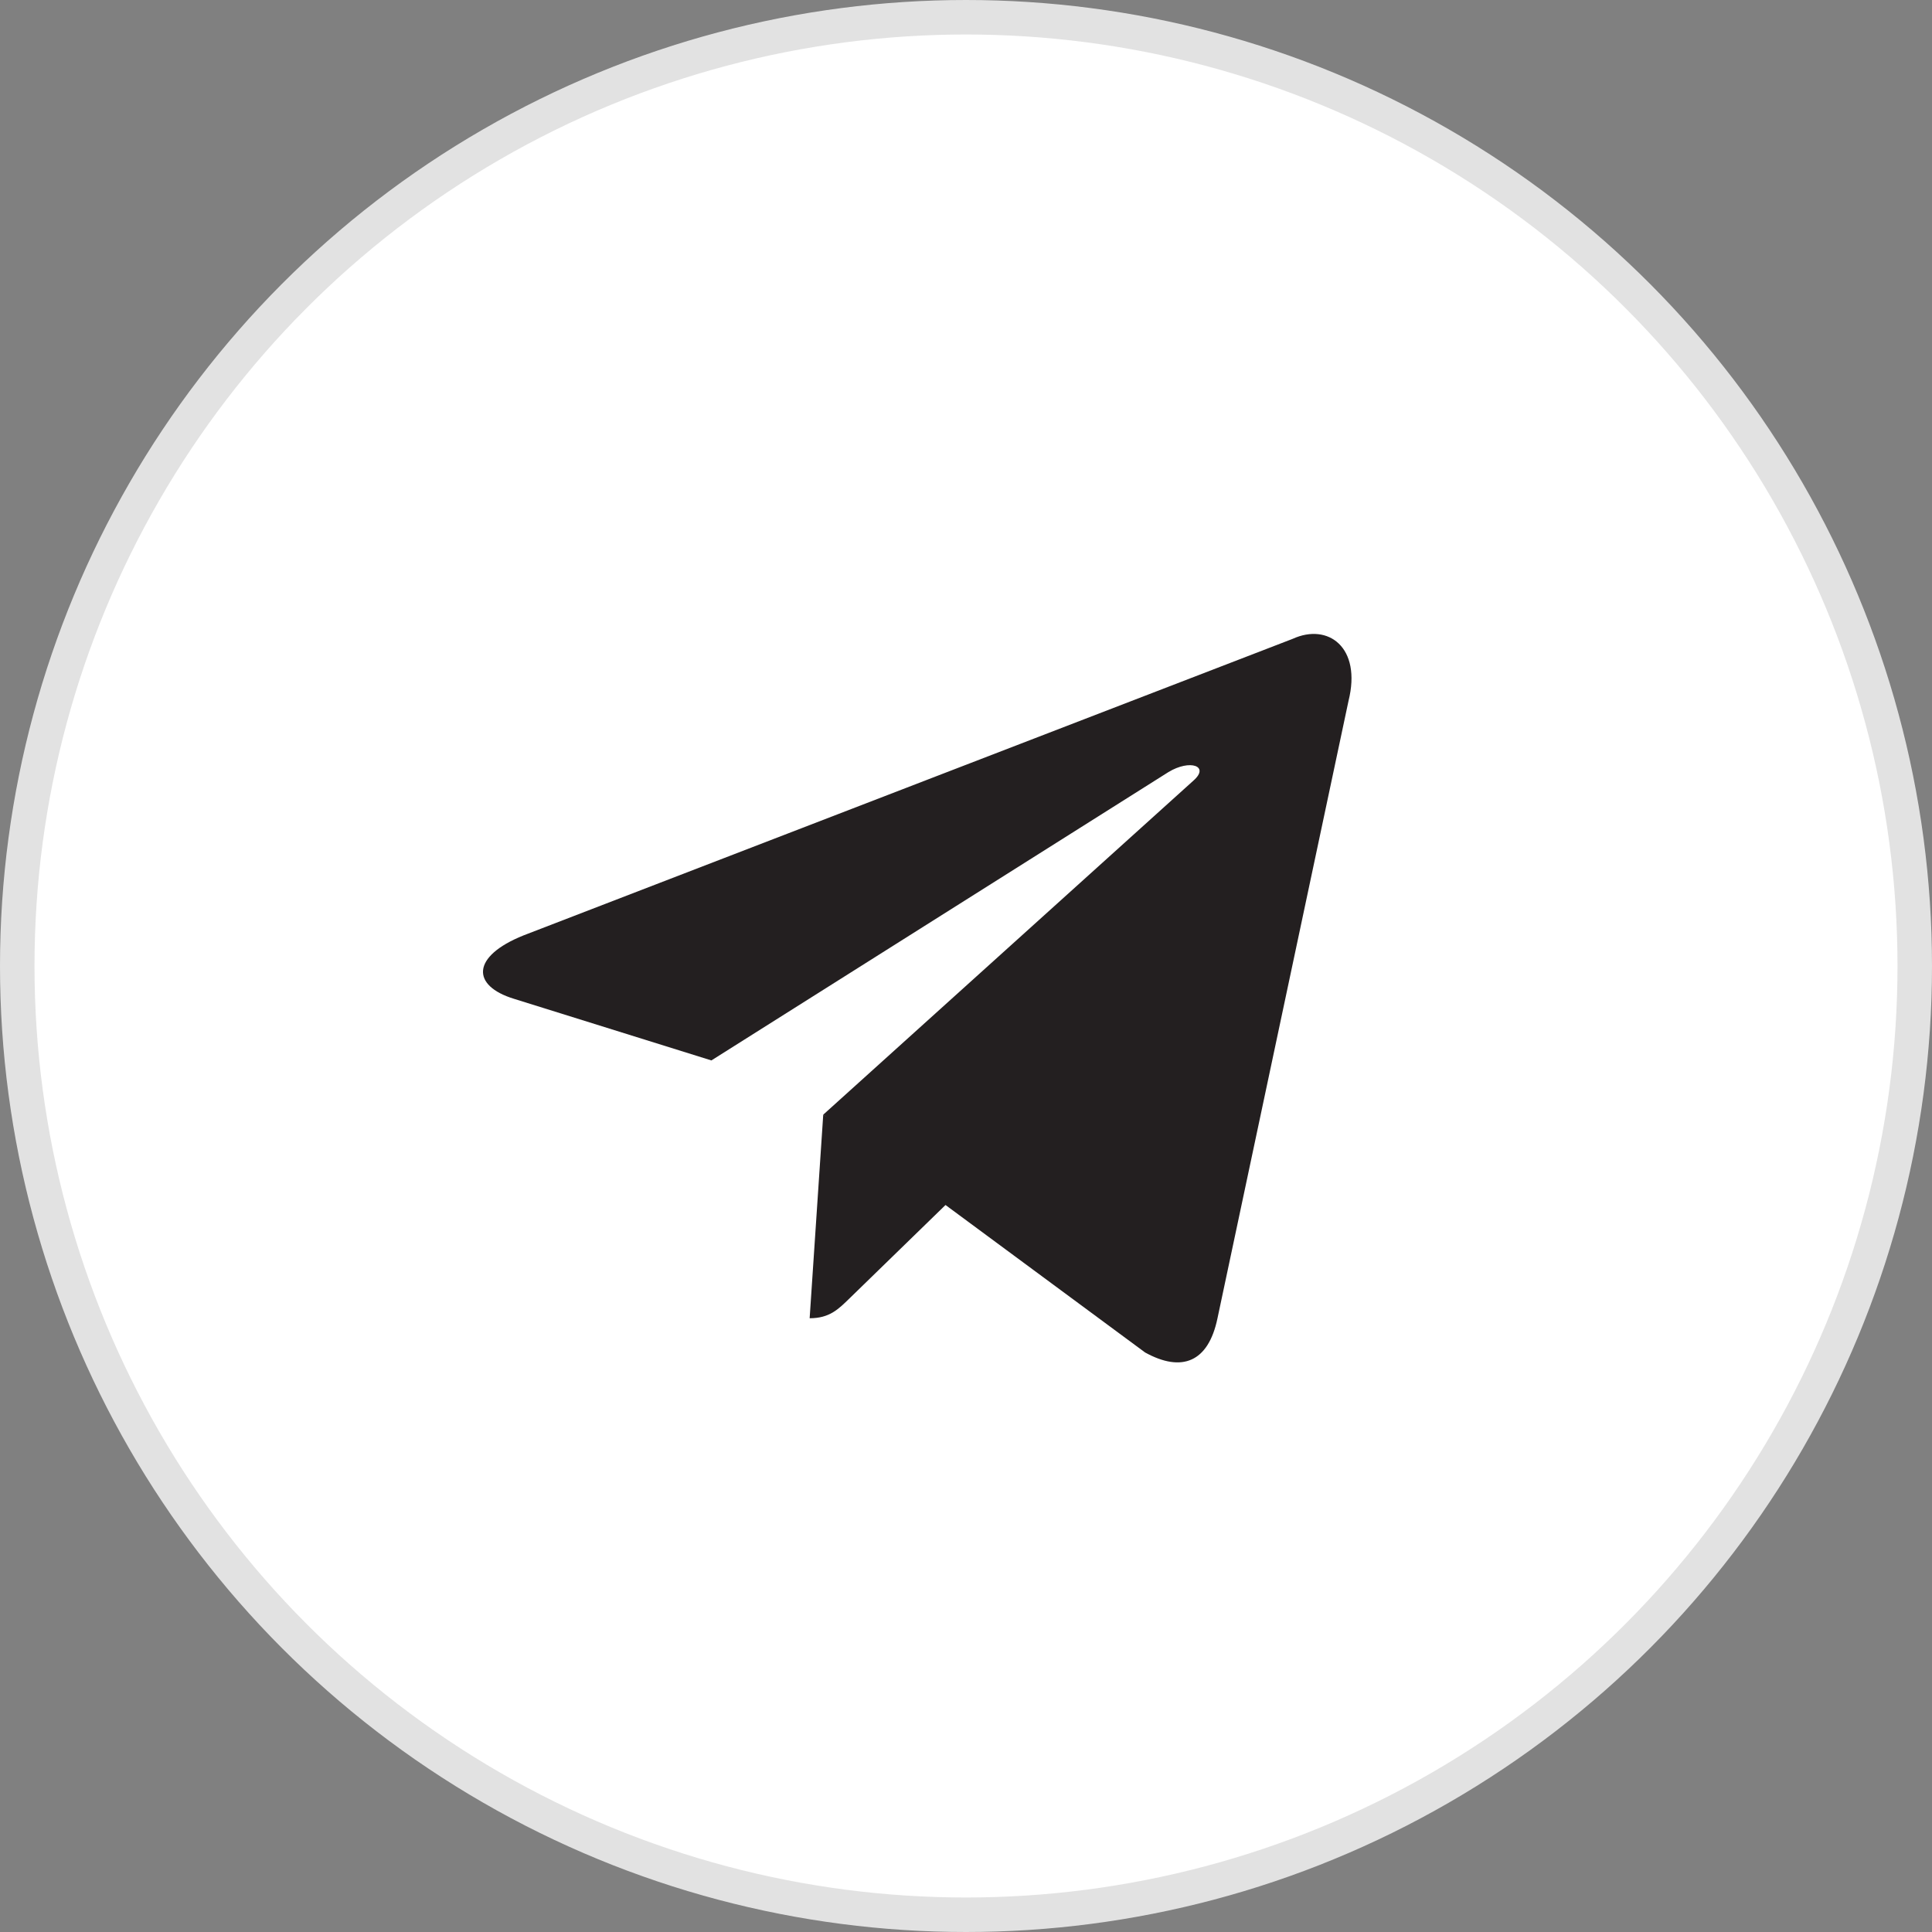
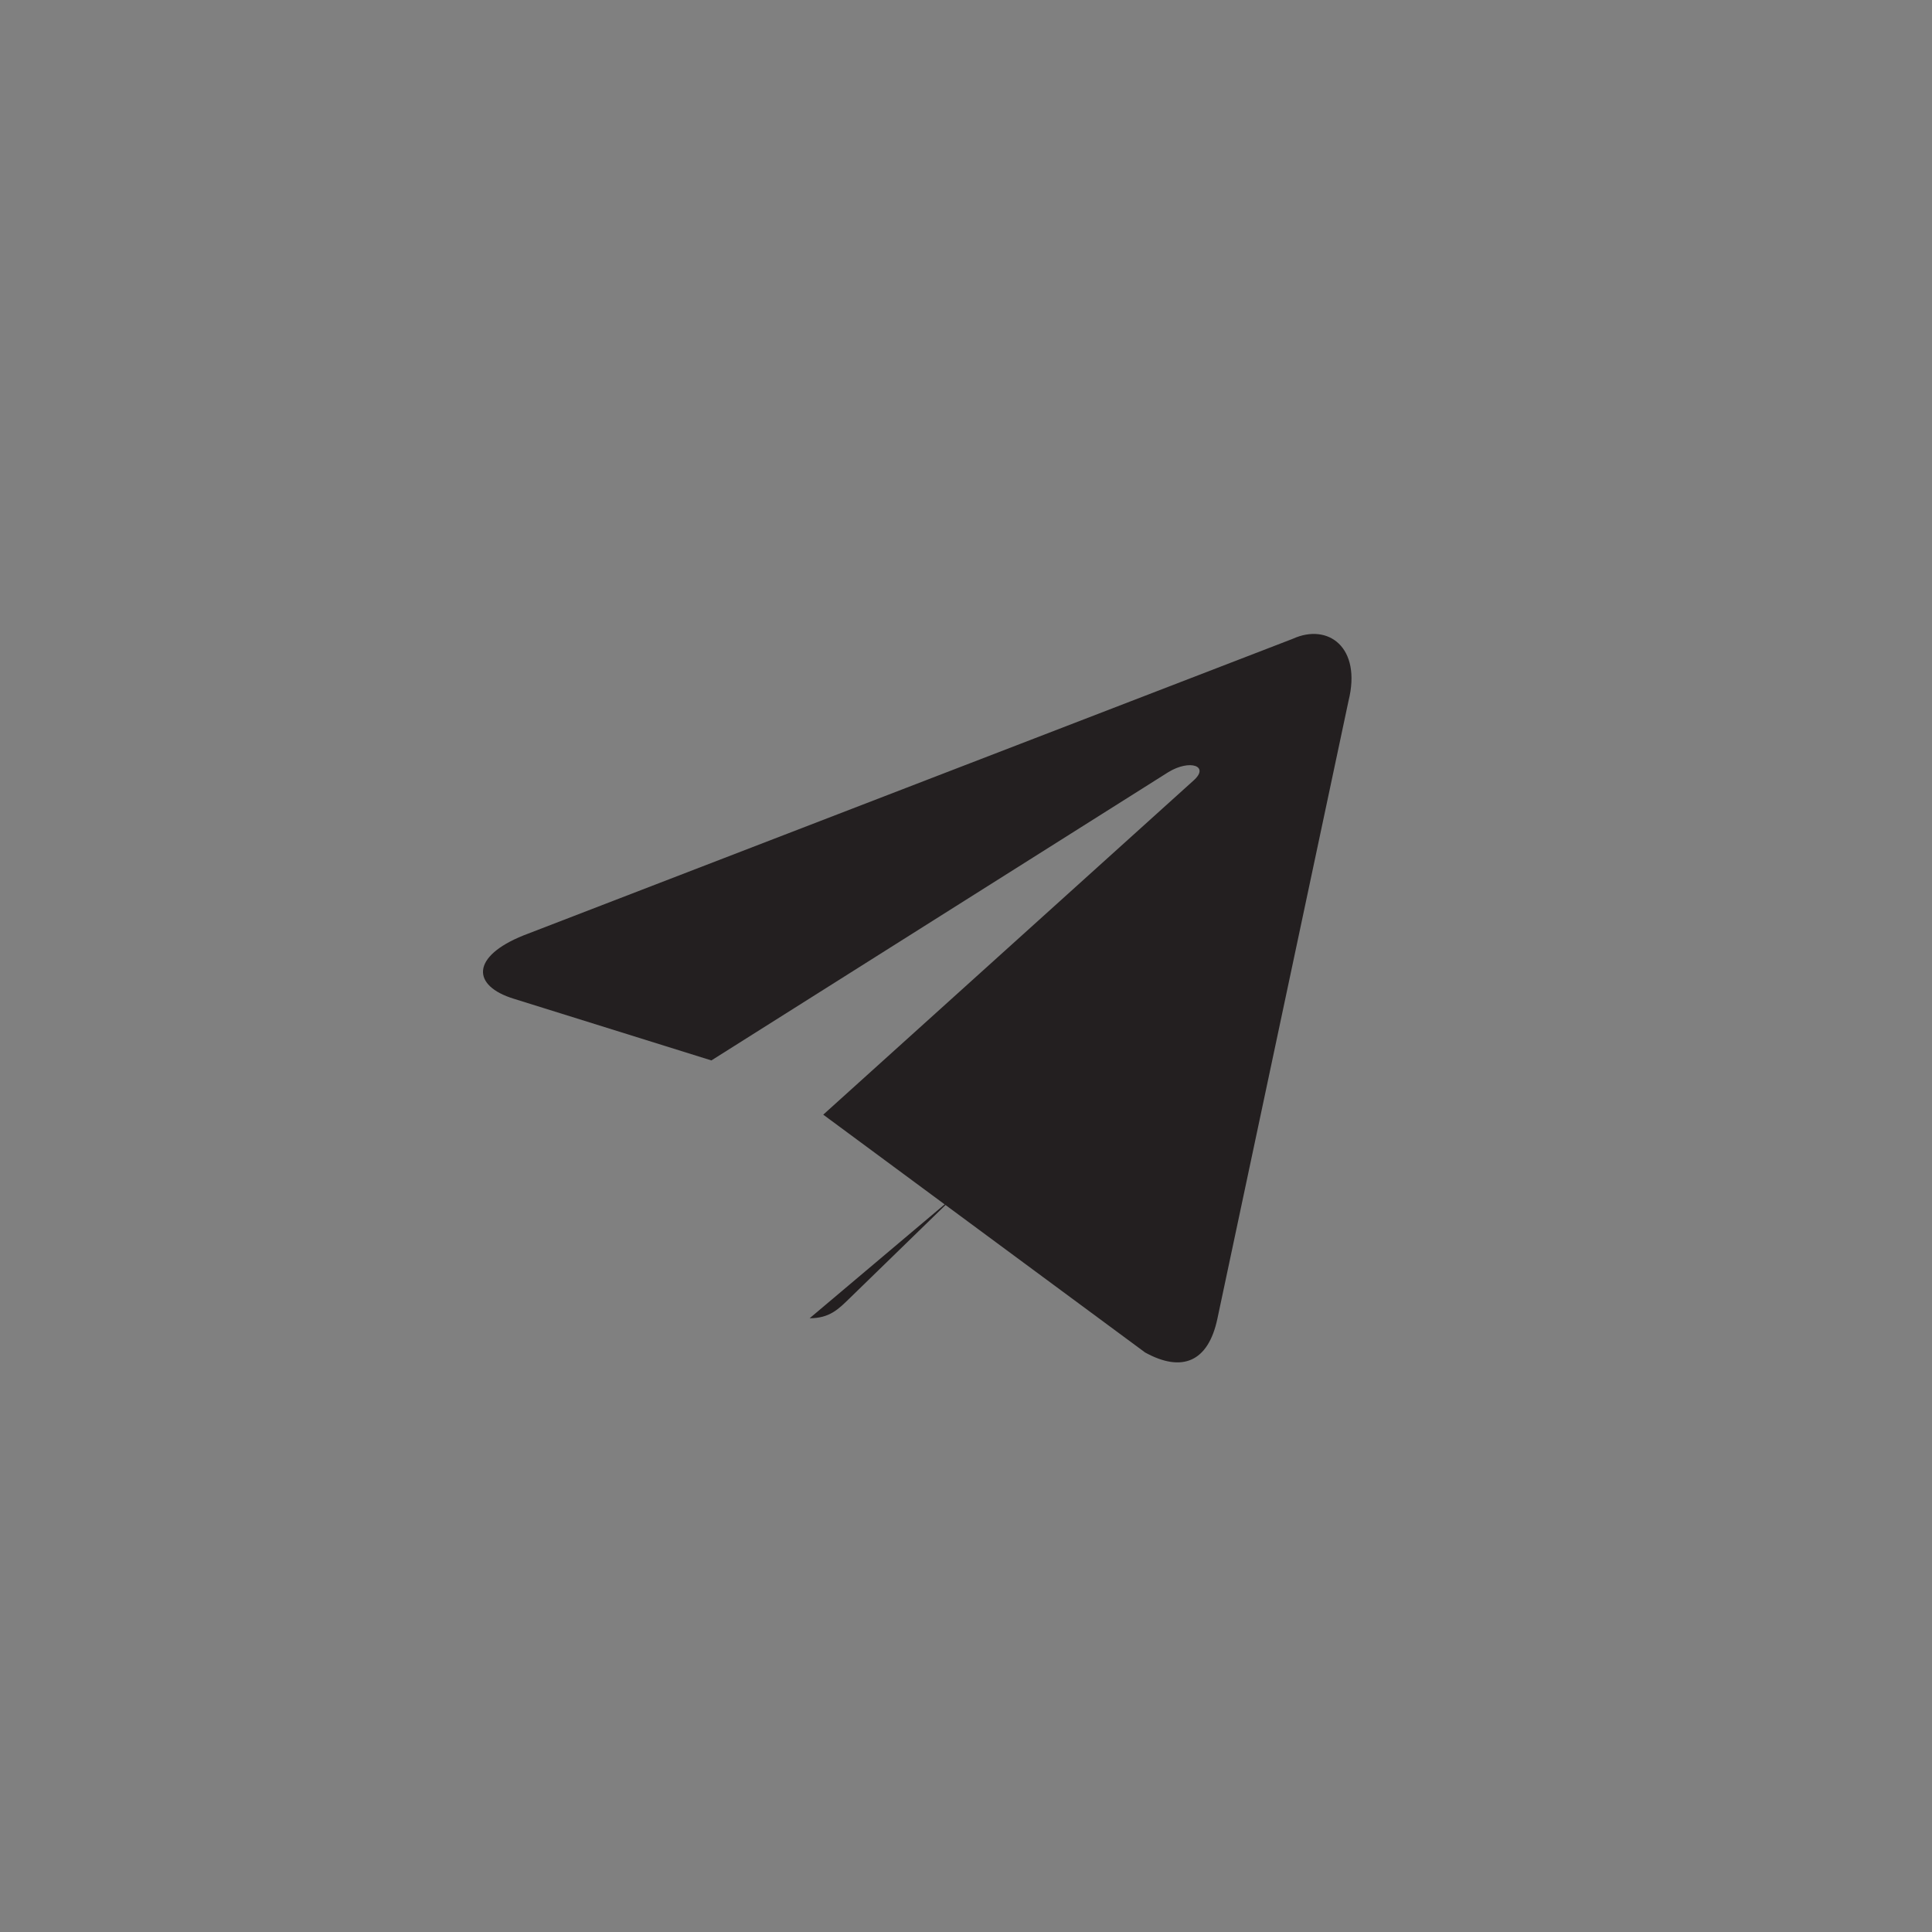
<svg xmlns="http://www.w3.org/2000/svg" width="56" height="56" viewBox="0 0 56 56" fill="none">
  <rect x="0" y="0" width="56" height="56" fill="#808080" stroke="none" />
-   <circle cx="28" cy="28" r="27.5" fill="white" stroke="#E2E2E2" />
-   <path fill-rule="evenodd" clip-rule="evenodd" d="M23.468 38.21C24.047 38.21 24.303 37.946 24.626 37.632L27.712 34.63L23.862 32.309" fill="#231F20" />
+   <path fill-rule="evenodd" clip-rule="evenodd" d="M23.468 38.21C24.047 38.21 24.303 37.946 24.626 37.632L27.712 34.63" fill="#231F20" />
  <path fill-rule="evenodd" clip-rule="evenodd" d="M23.862 32.309L33.191 39.202C34.256 39.789 35.024 39.485 35.289 38.213L39.087 20.318C39.476 18.759 38.493 18.052 37.474 18.515L15.175 27.113C13.653 27.724 13.662 28.573 14.898 28.951L20.62 30.737L33.868 22.379C34.494 22 35.068 22.204 34.597 22.622" fill="#231F20" />
</svg>